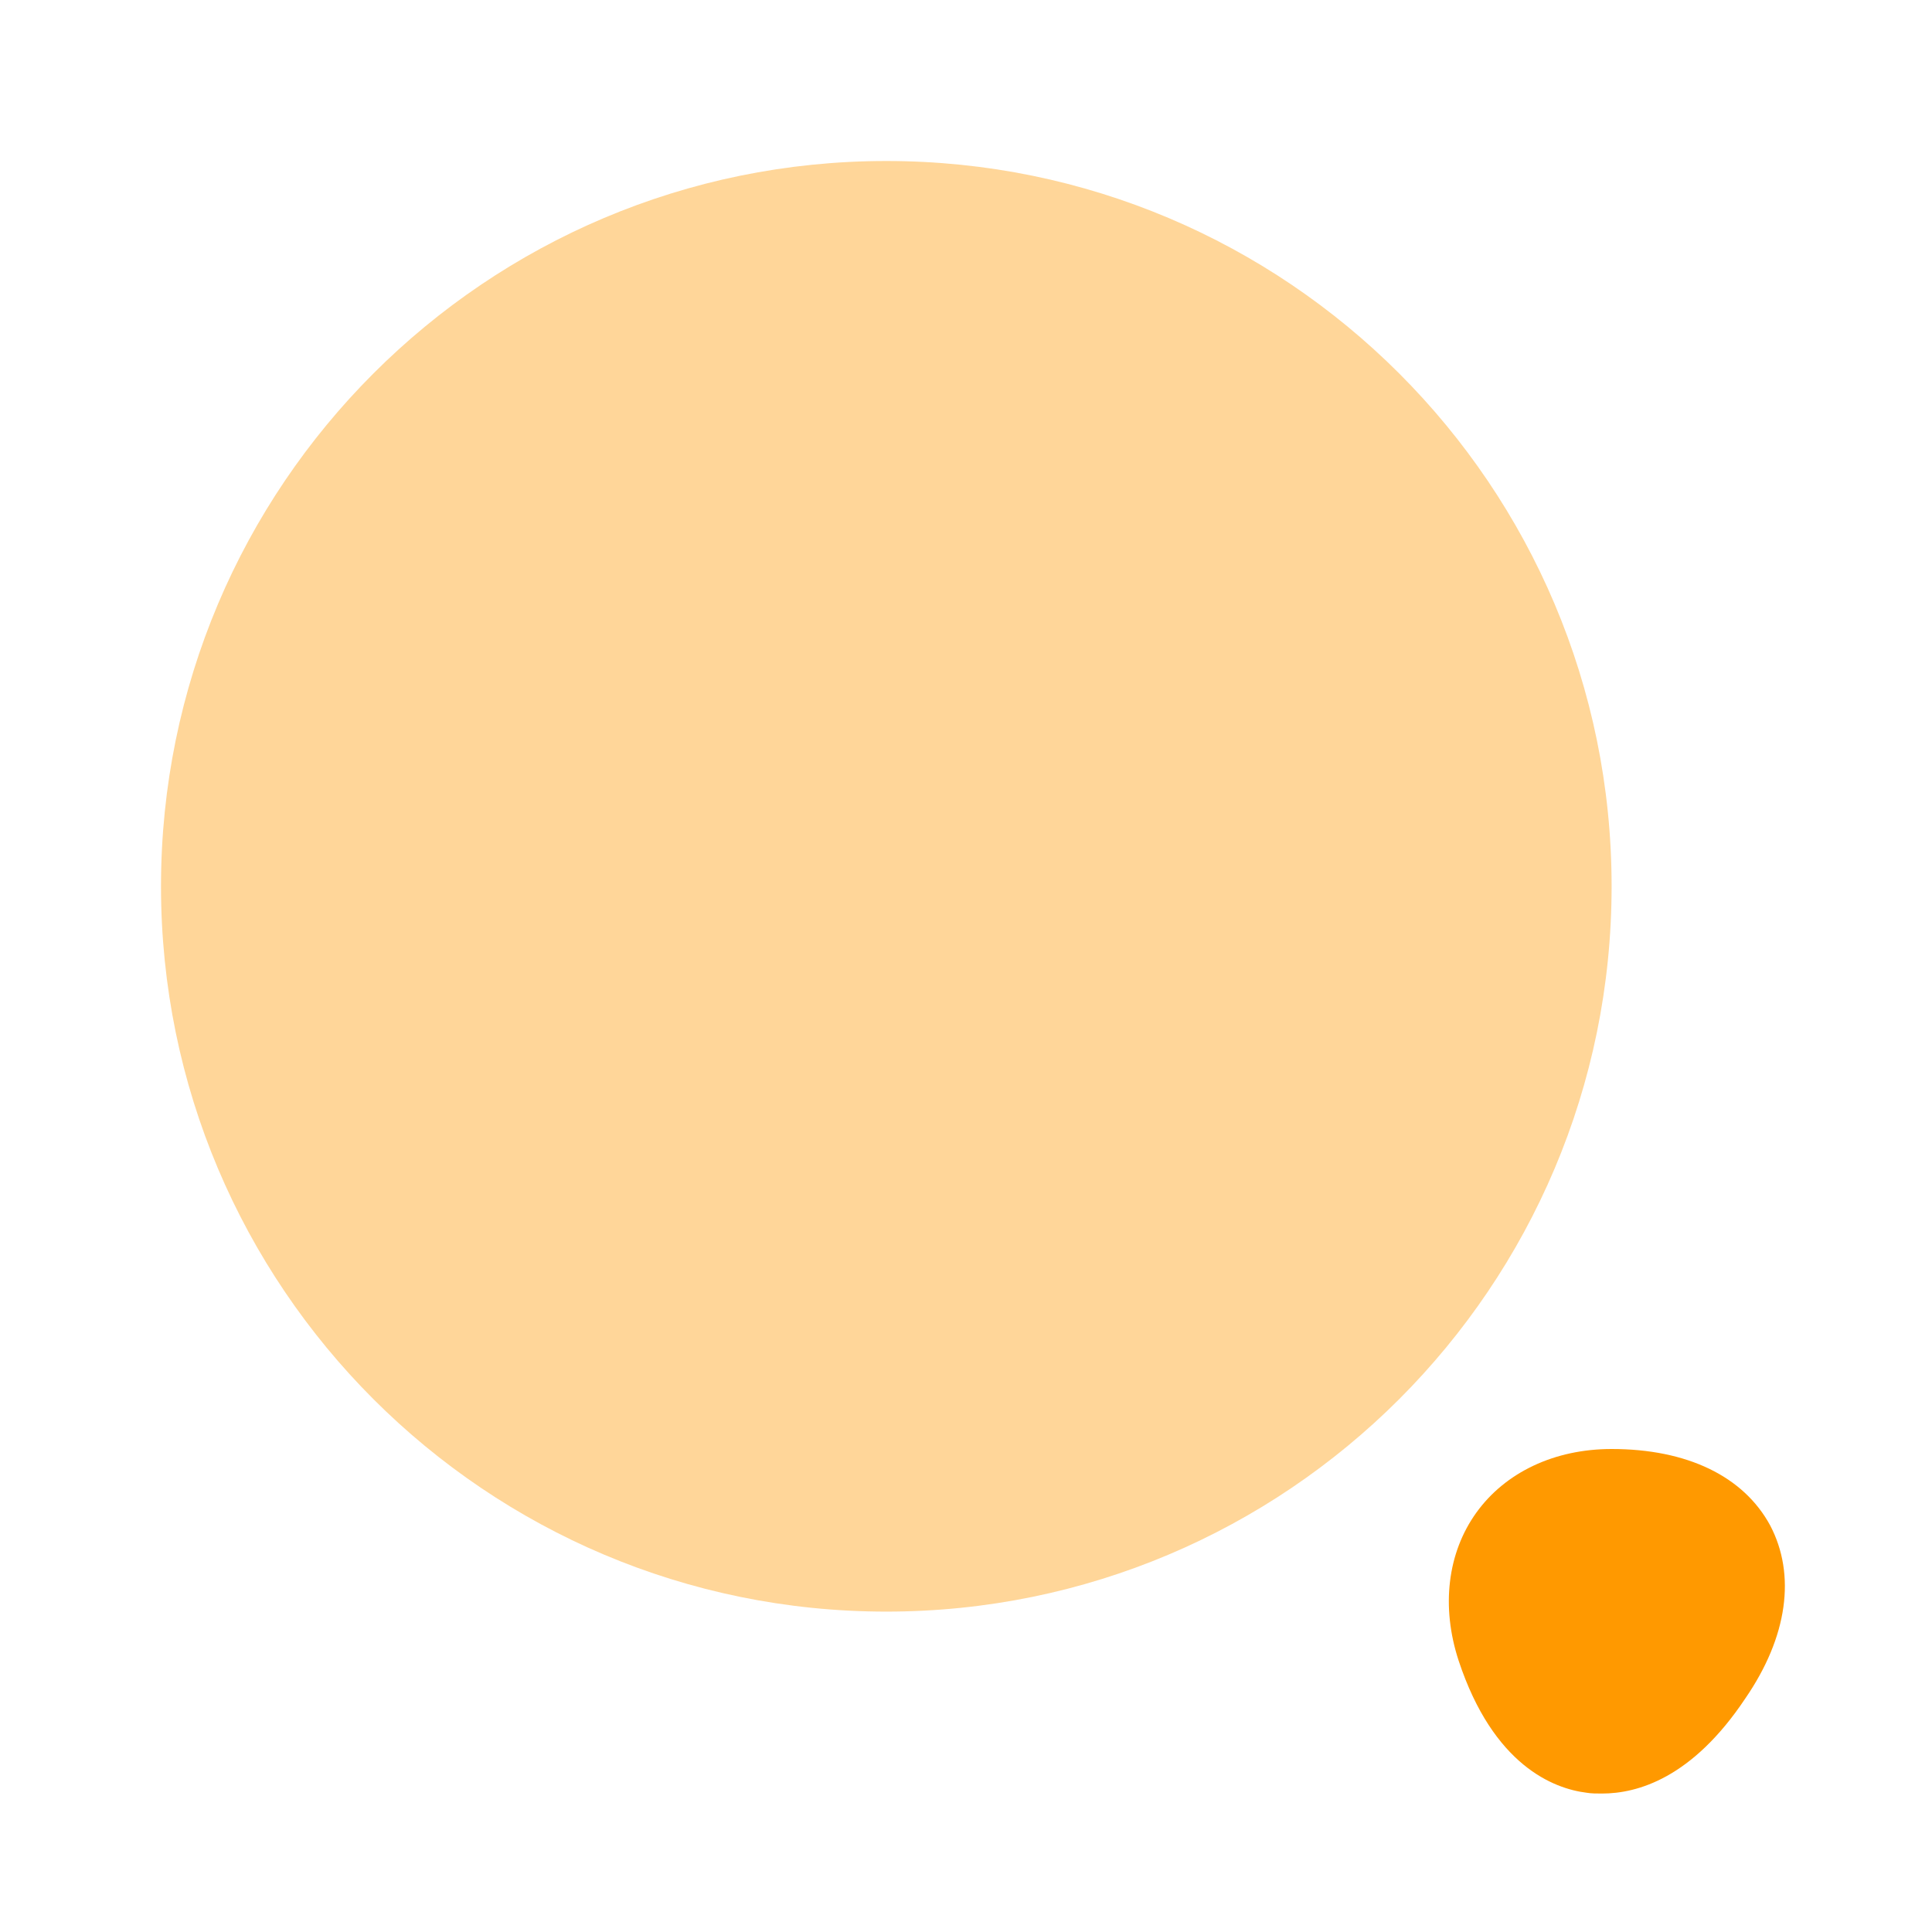
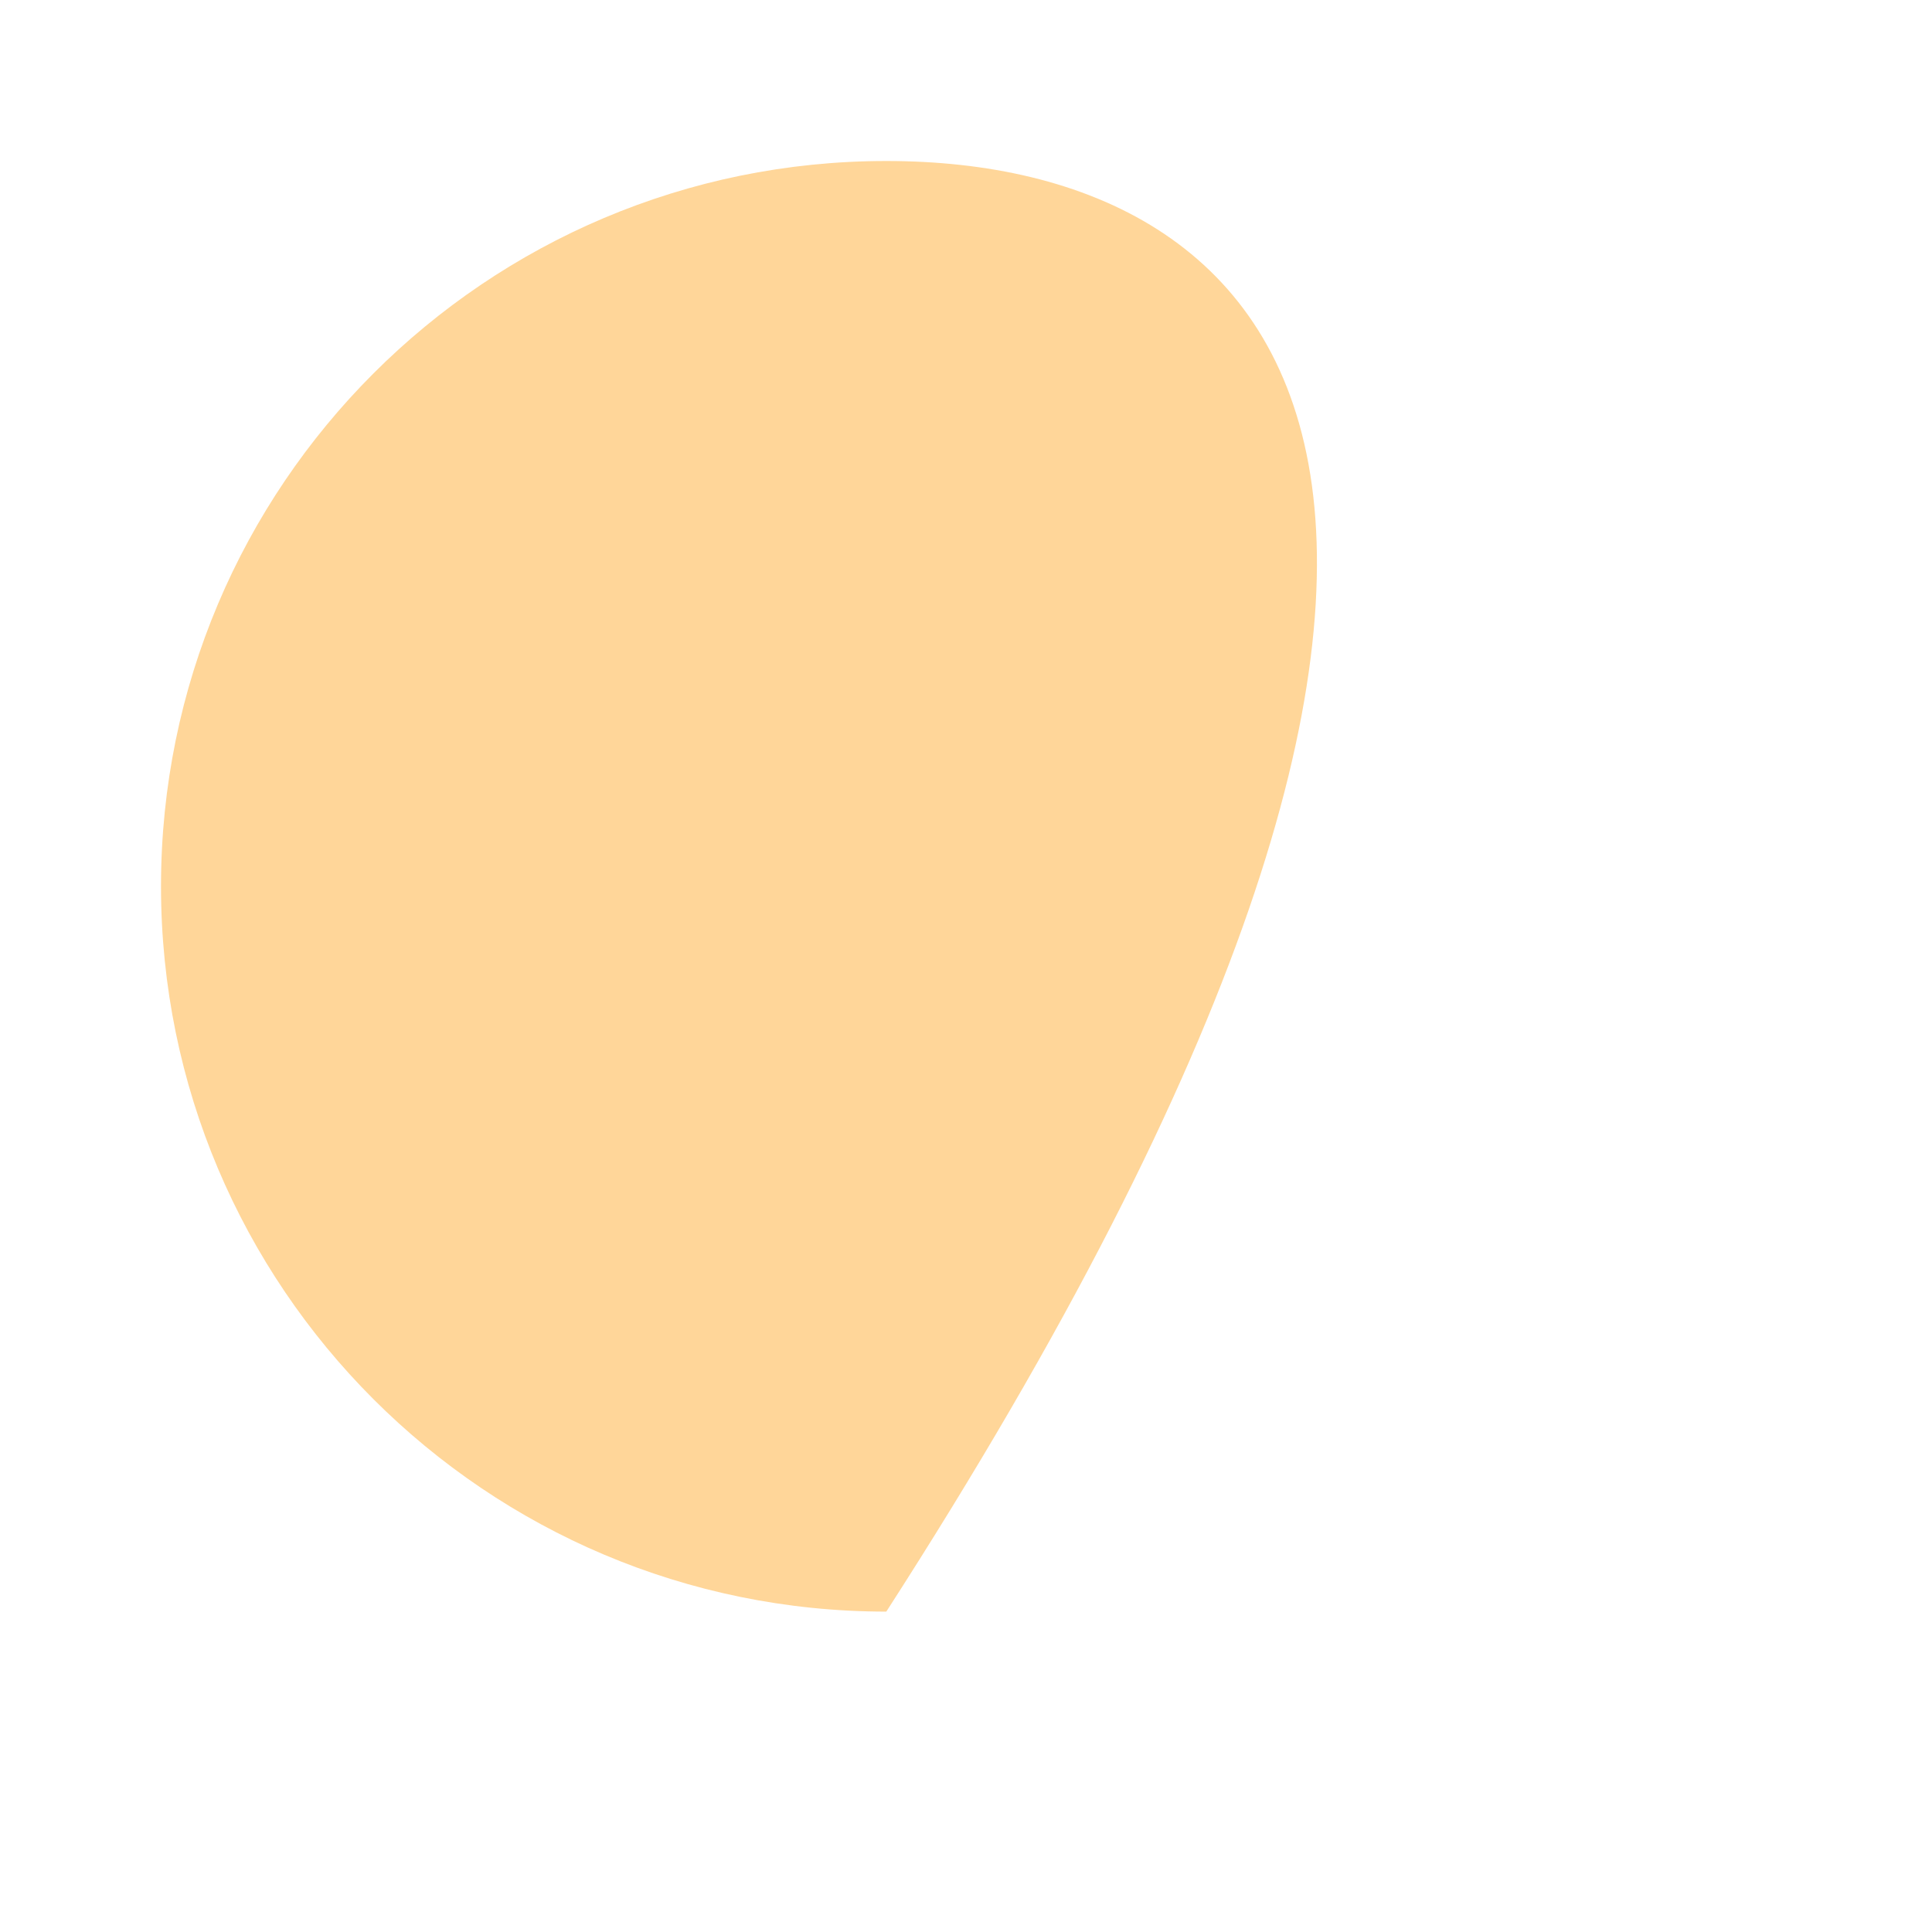
<svg xmlns="http://www.w3.org/2000/svg" width="36" height="36" viewBox="0 0 36 36" fill="none">
-   <path opacity="0.4" d="M16.515 30.03C23.979 30.03 30.03 23.979 30.03 16.515C30.03 9.051 23.979 3 16.515 3C9.051 3 3 9.051 3 16.515C3 23.979 9.051 30.03 16.515 30.03Z" fill="#FF9900" />
-   <path d="M32.985 28.425C32.49 27.51 31.44 27 30.03 27C28.965 27 28.05 27.435 27.51 28.185C26.97 28.935 26.85 29.94 27.18 30.945C27.825 32.895 28.95 33.33 29.565 33.405C29.655 33.42 29.745 33.42 29.85 33.42C30.51 33.42 31.53 33.135 32.52 31.65C33.315 30.495 33.465 29.34 32.985 28.425Z" fill="#FF9900" />
+   <path opacity="0.4" d="M16.515 30.03C30.03 9.051 23.979 3 16.515 3C9.051 3 3 9.051 3 16.515C3 23.979 9.051 30.03 16.515 30.03Z" fill="#FF9900" />
</svg>